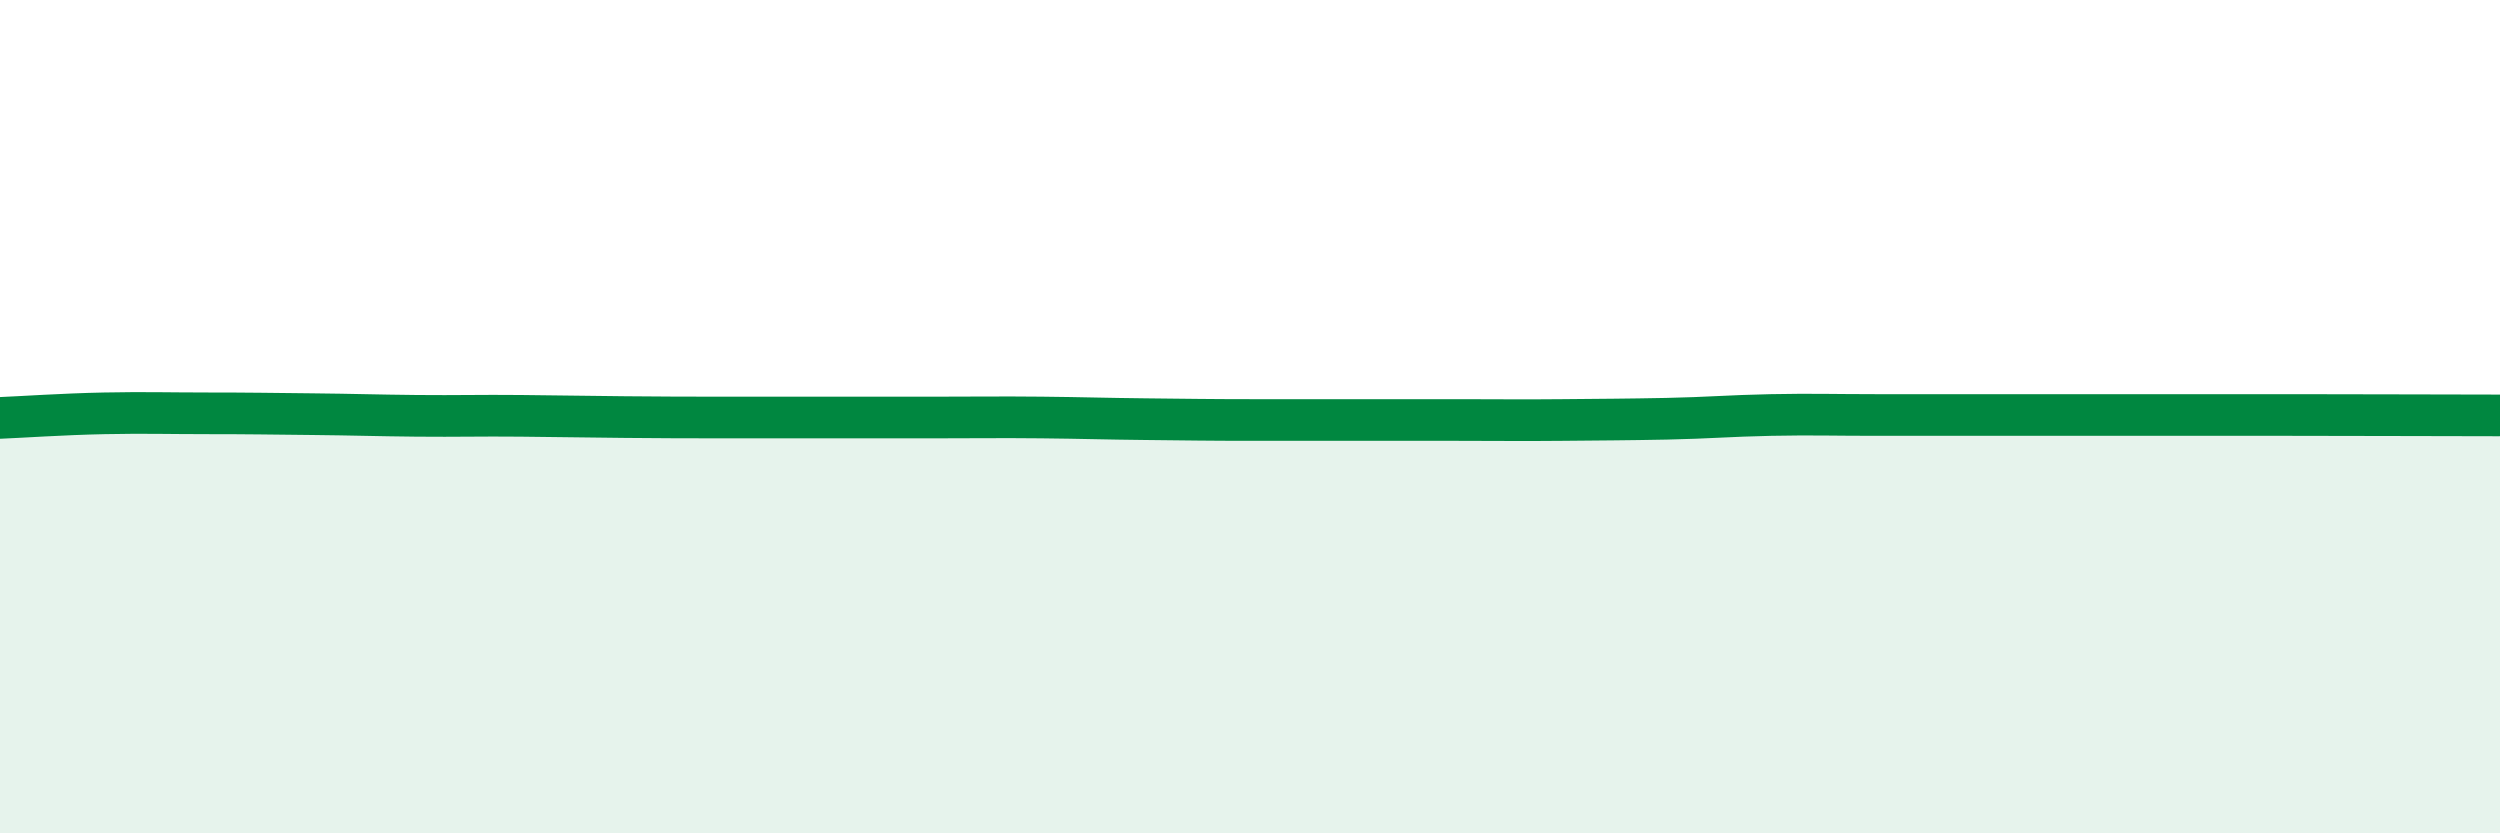
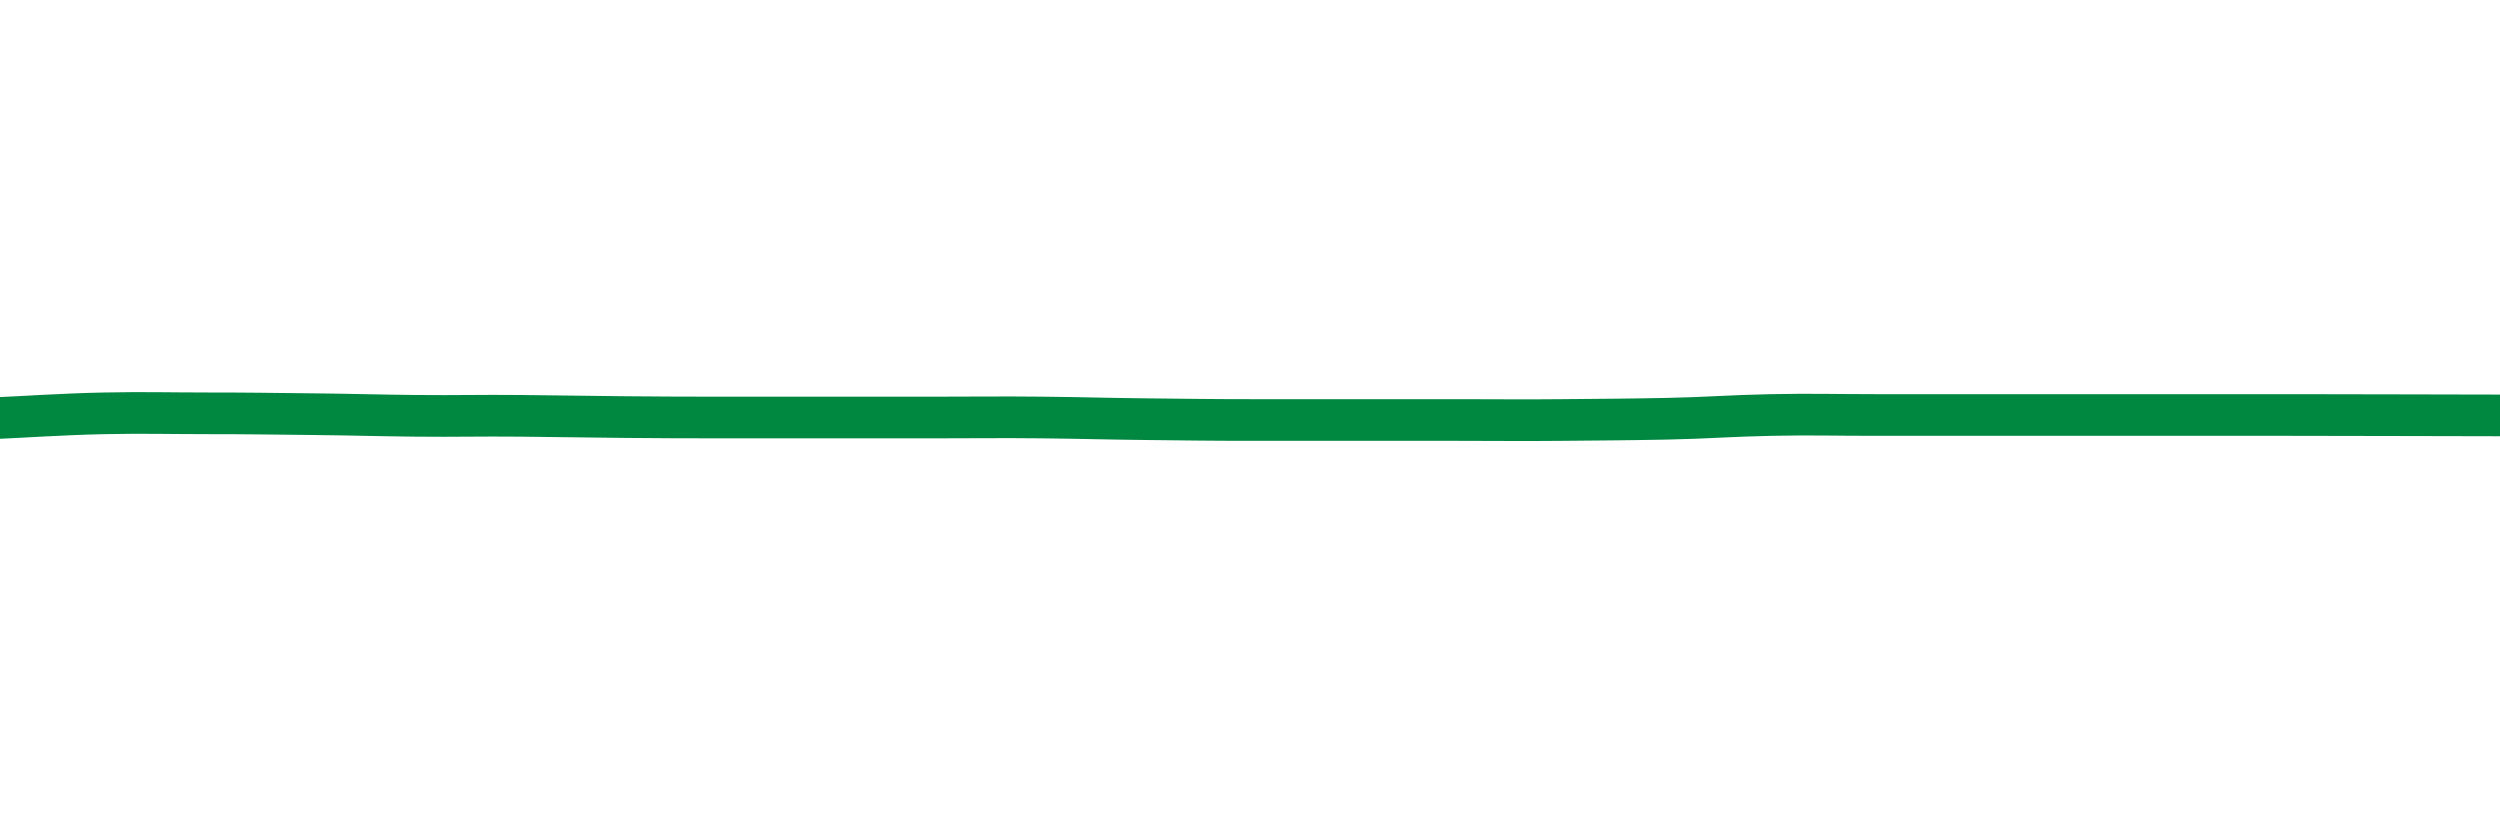
<svg xmlns="http://www.w3.org/2000/svg" width="60" height="20" viewBox="0 0 60 20">
-   <path d="M 0,10.03 C 0.5,10.01 1.5,9.94 2.5,9.92 C 3.5,9.9 4,9.92 5,9.92 C 6,9.92 6.5,9.93 7.5,9.94 C 8.5,9.95 9,9.97 10,9.98 C 11,9.99 11.5,9.97 12.5,9.98 C 13.5,9.99 14,10 15,10.01 C 16,10.02 16.5,10.02 17.5,10.02 C 18.5,10.02 19,10.02 20,10.02 C 21,10.02 21.5,10.02 22.5,10.02 C 23.5,10.02 24,10.01 25,10.02 C 26,10.03 26.5,10.05 27.5,10.06 C 28.5,10.07 29,10.08 30,10.08 C 31,10.08 31.5,10.08 32.5,10.08 C 33.5,10.08 34,10.08 35,10.08 C 36,10.08 36.5,10.09 37.5,10.08 C 38.5,10.07 39,10.07 40,10.05 C 41,10.03 41.5,9.98 42.5,9.96 C 43.5,9.94 44,9.96 45,9.96 C 46,9.96 46.5,9.96 47.5,9.96 C 48.5,9.96 49,9.96 50,9.96 C 51,9.96 51.5,9.96 52.5,9.96 C 53.5,9.96 53.5,9.96 55,9.96 C 56.5,9.96 59,9.97 60,9.97L60 20L0 20Z" fill="#008740" opacity="0.1" stroke-linecap="round" stroke-linejoin="round" />
  <path d="M 0,10.03 C 0.5,10.01 1.5,9.94 2.5,9.92 C 3.5,9.9 4,9.92 5,9.92 C 6,9.92 6.5,9.93 7.5,9.94 C 8.5,9.95 9,9.97 10,9.98 C 11,9.99 11.5,9.97 12.5,9.98 C 13.5,9.99 14,10 15,10.01 C 16,10.02 16.5,10.02 17.5,10.02 C 18.5,10.02 19,10.02 20,10.02 C 21,10.02 21.5,10.02 22.5,10.02 C 23.5,10.02 24,10.01 25,10.02 C 26,10.03 26.5,10.05 27.5,10.06 C 28.5,10.07 29,10.08 30,10.08 C 31,10.08 31.5,10.08 32.5,10.08 C 33.5,10.08 34,10.08 35,10.08 C 36,10.08 36.5,10.09 37.5,10.08 C 38.5,10.07 39,10.07 40,10.05 C 41,10.03 41.5,9.98 42.5,9.96 C 43.5,9.94 44,9.96 45,9.96 C 46,9.96 46.5,9.96 47.5,9.96 C 48.5,9.96 49,9.96 50,9.96 C 51,9.96 51.5,9.96 52.5,9.96 C 53.5,9.96 53.5,9.96 55,9.96 C 56.5,9.96 59,9.97 60,9.97" stroke="#008740" stroke-width="1" fill="none" stroke-linecap="round" stroke-linejoin="round" />
</svg>